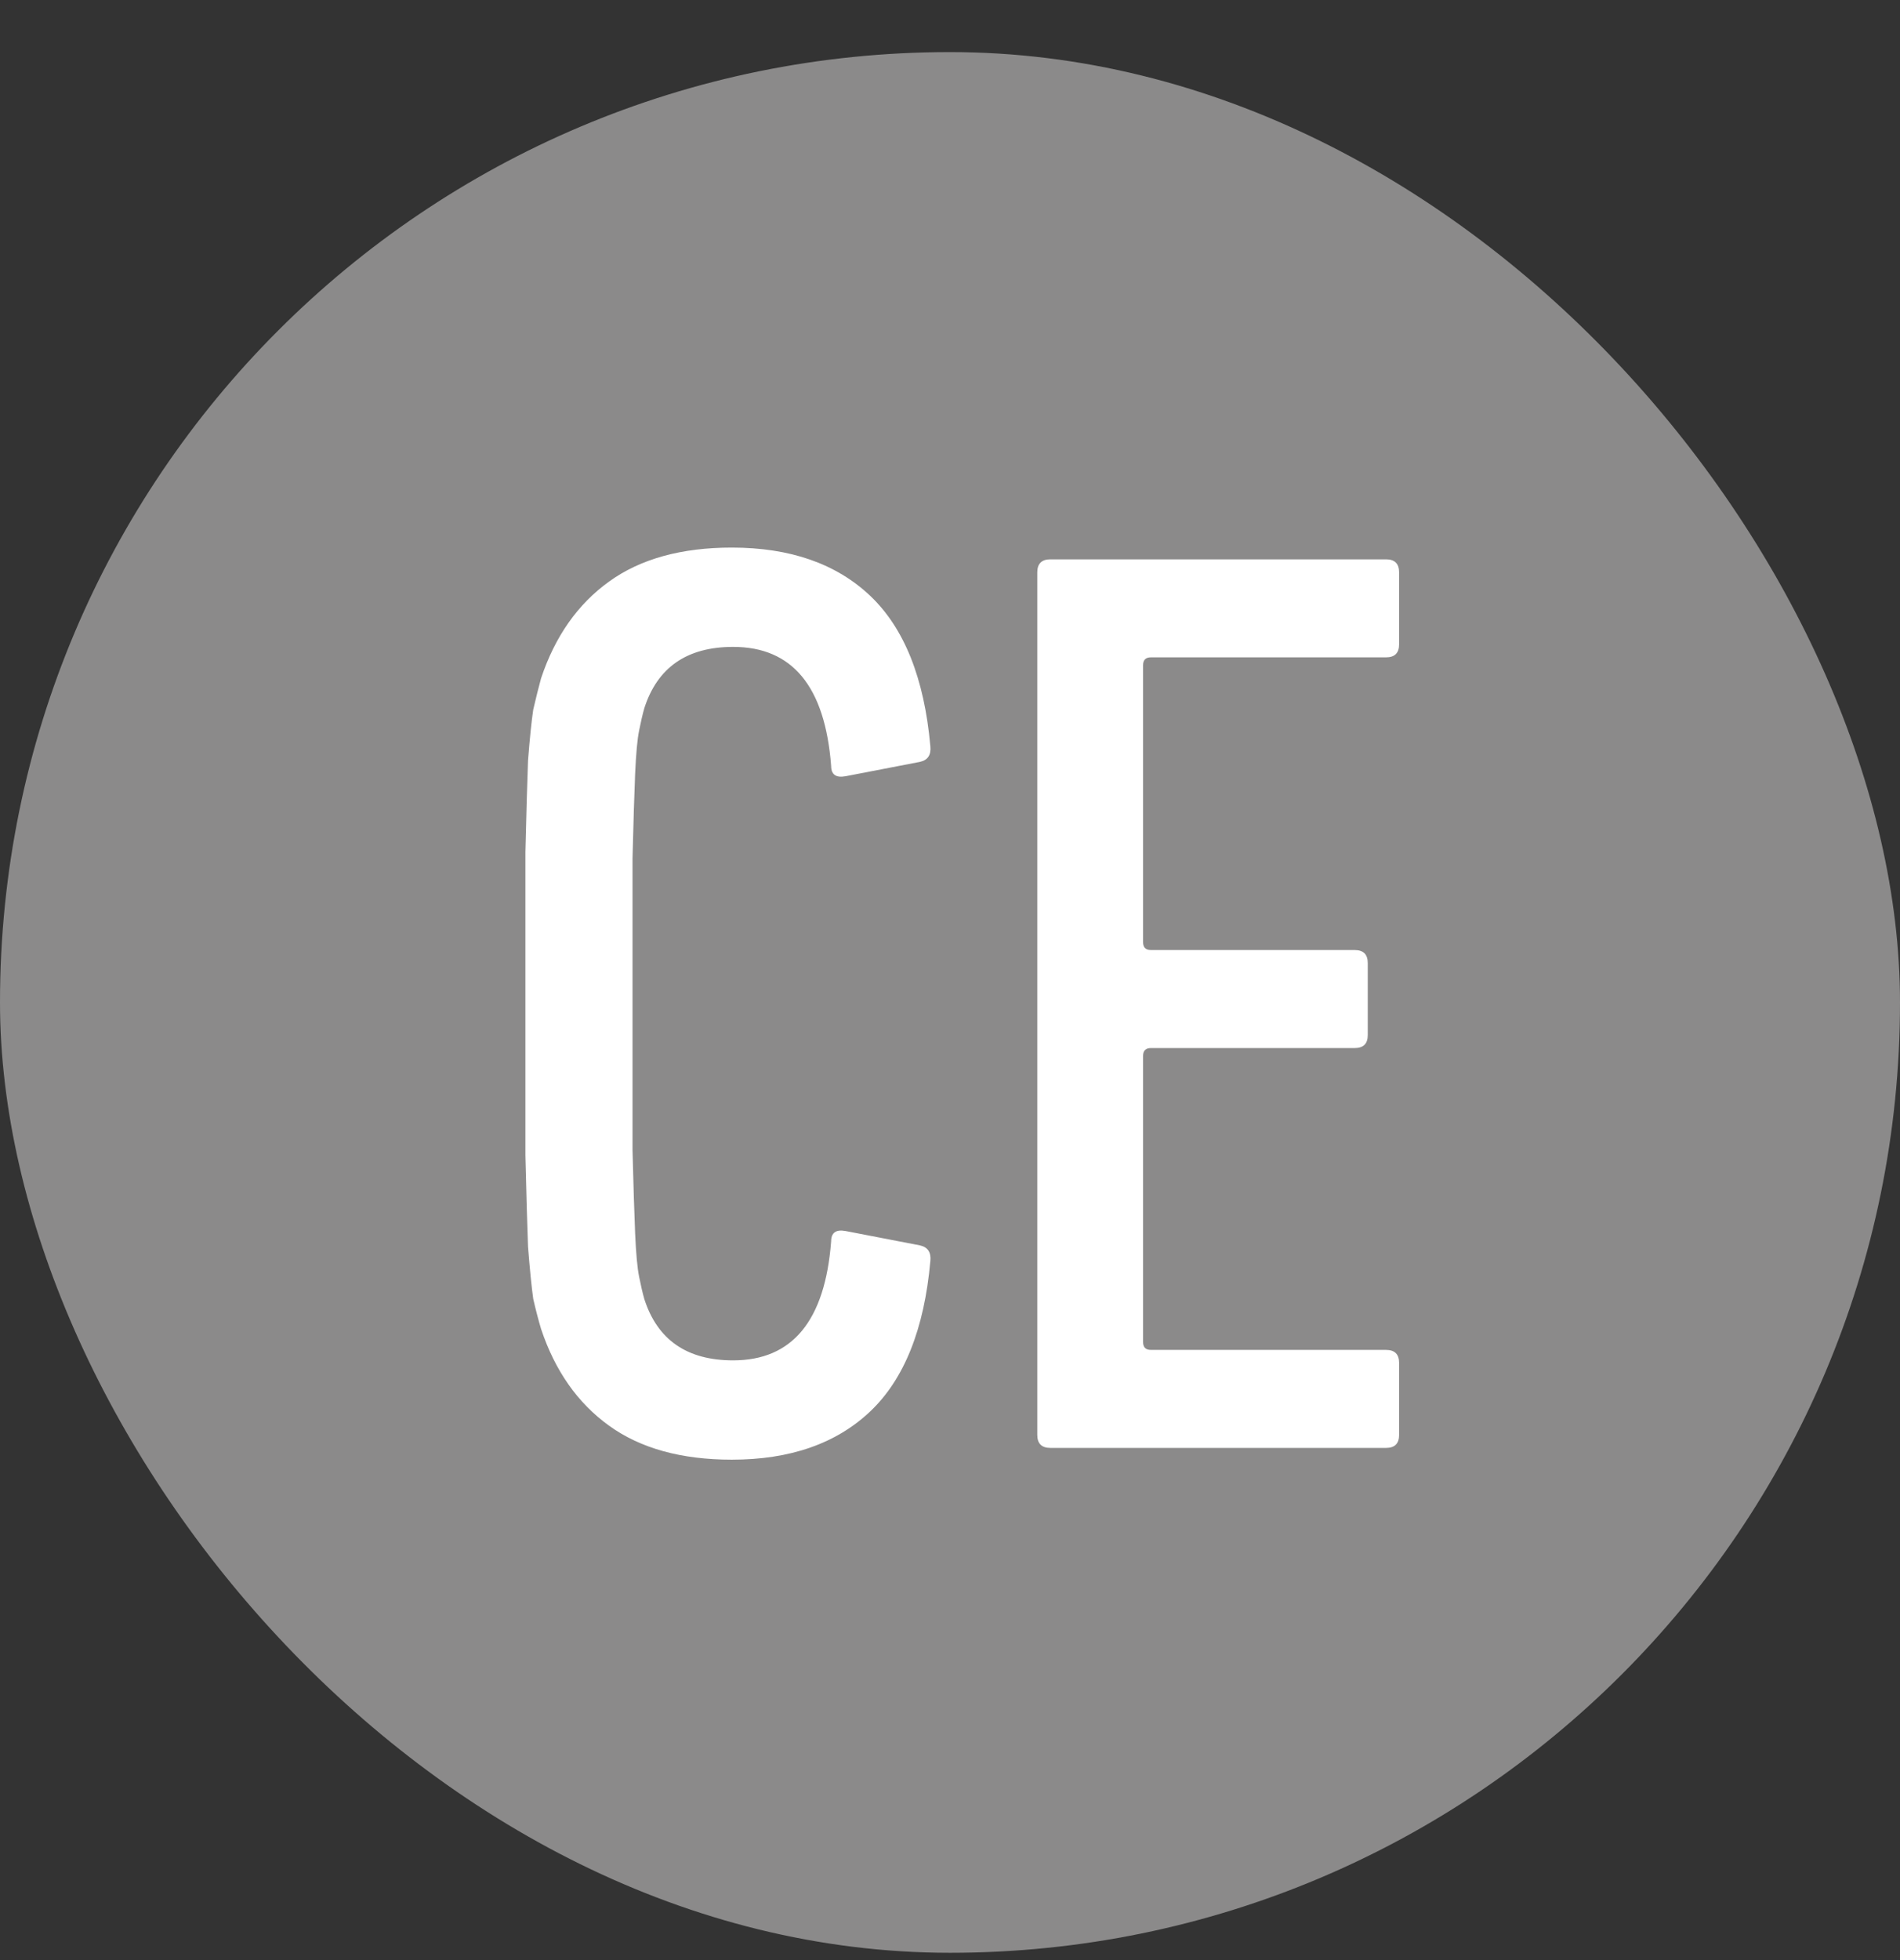
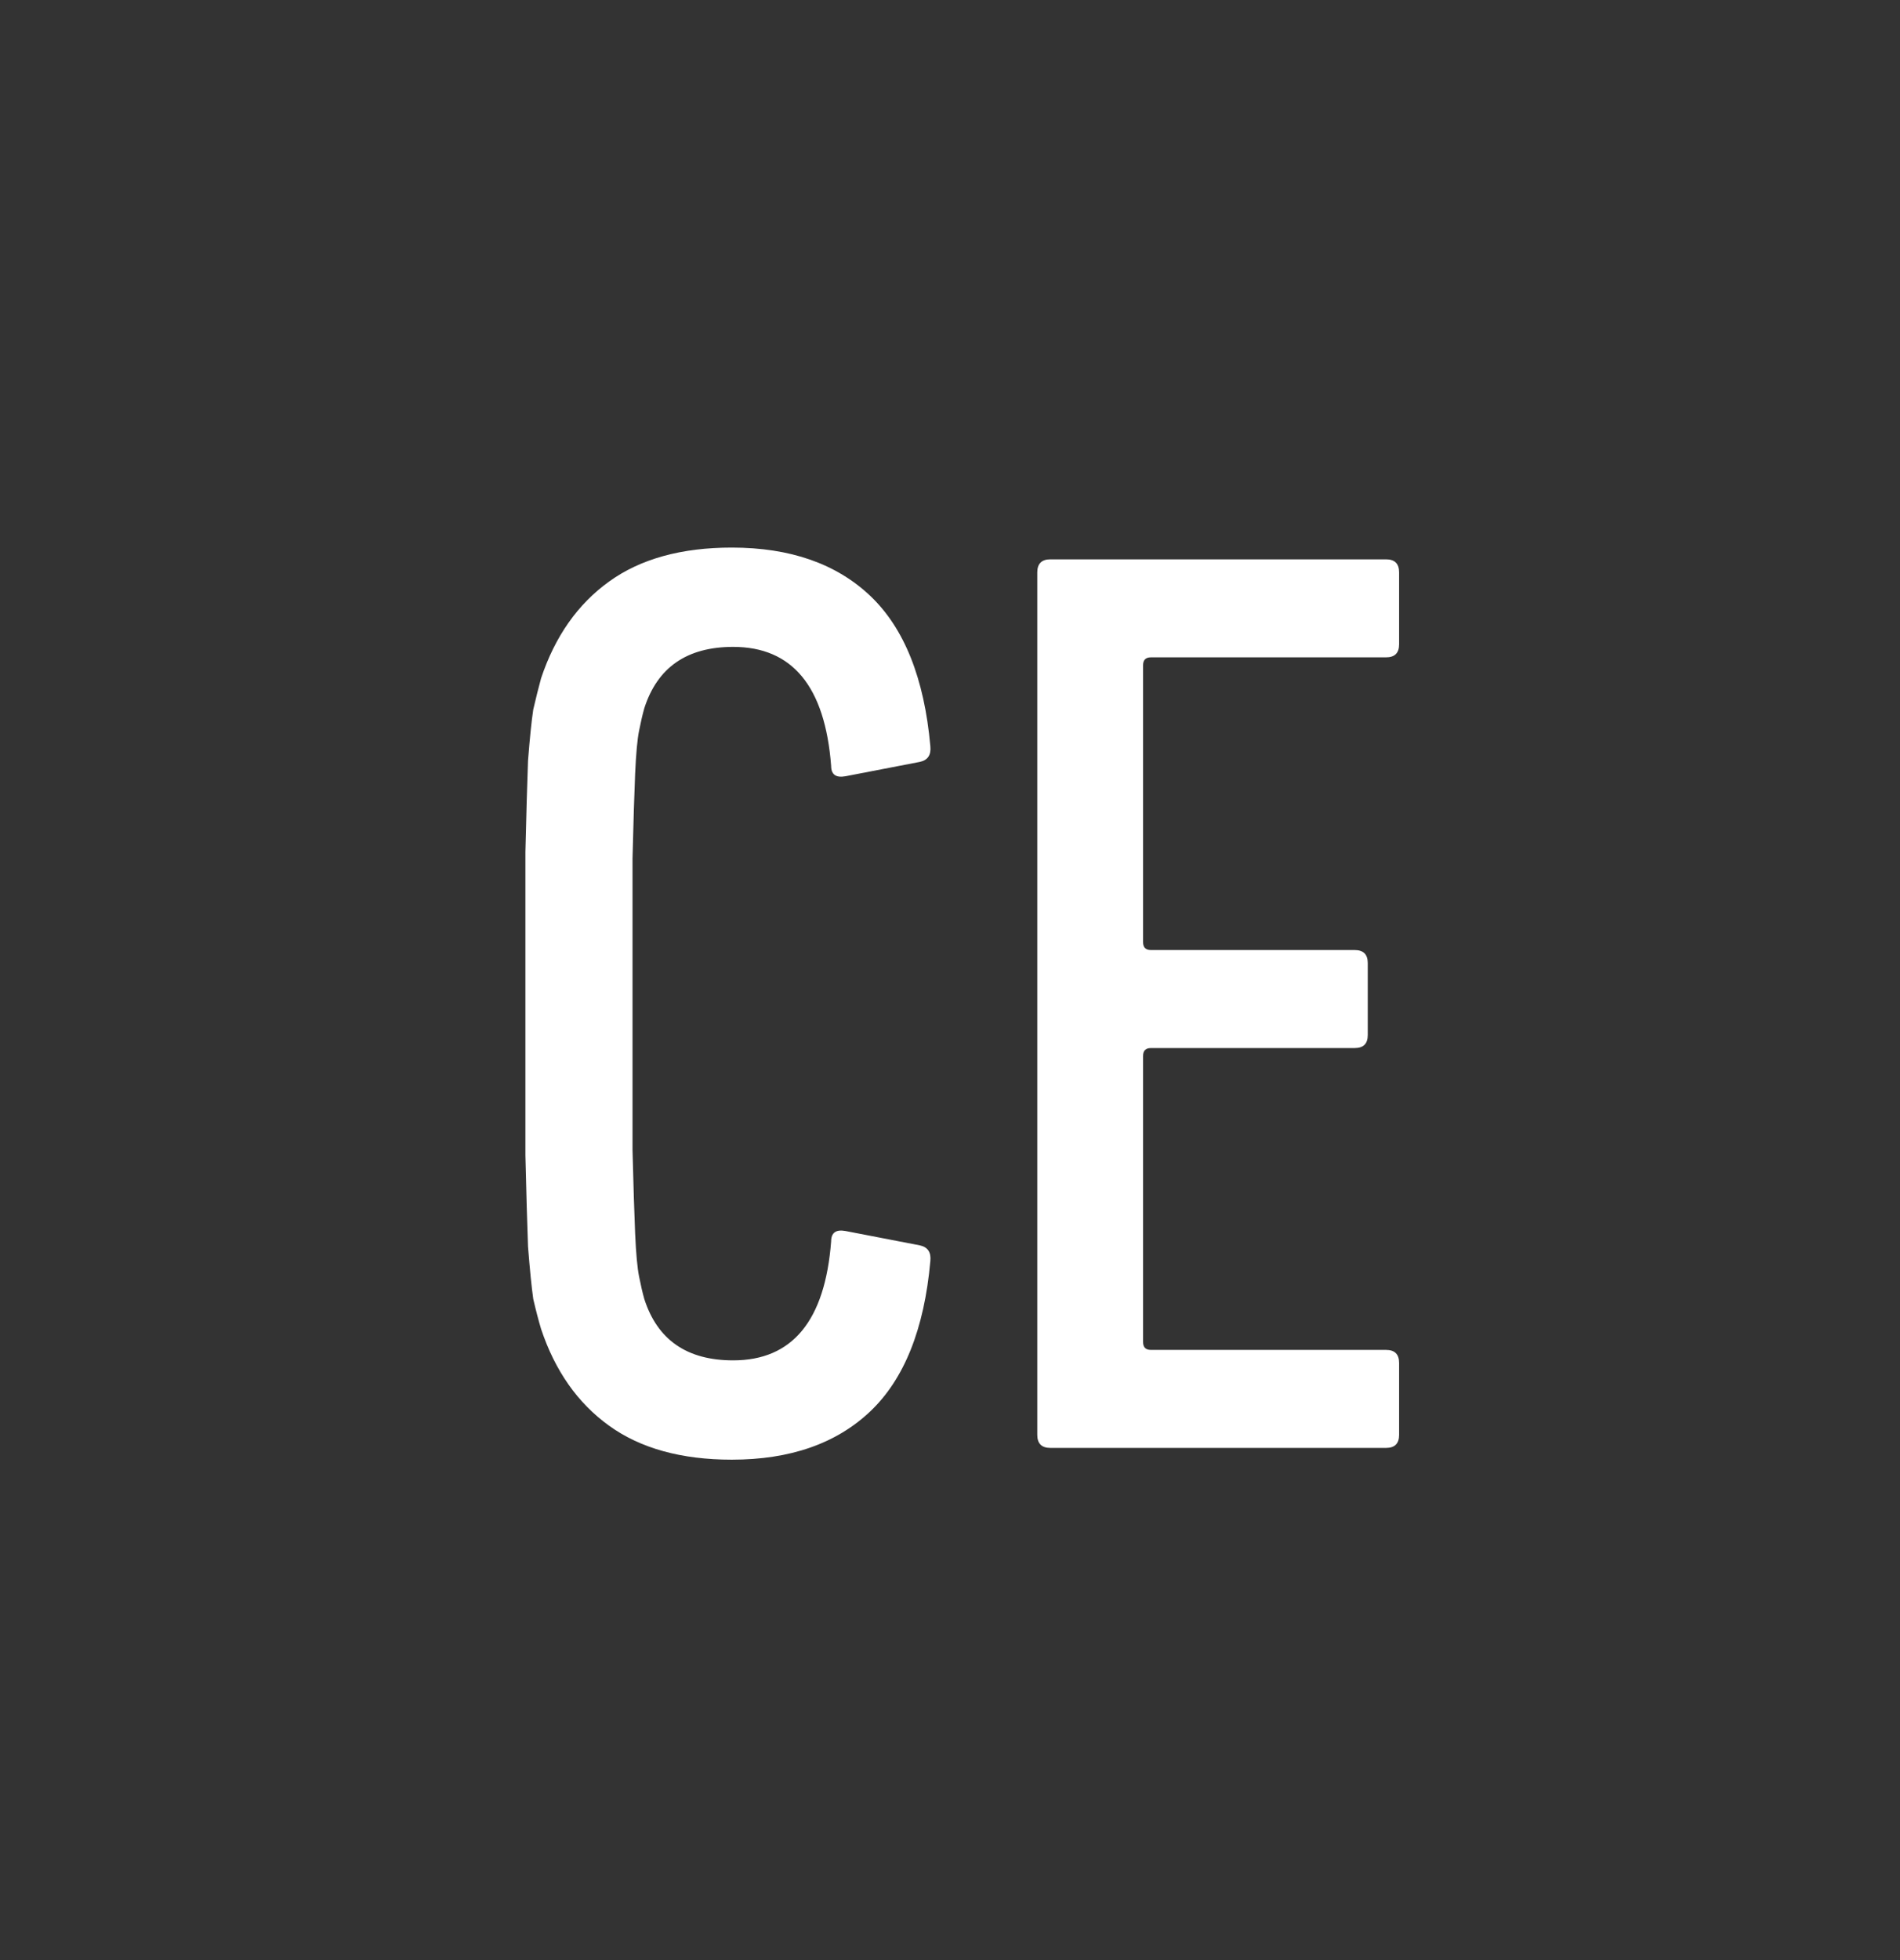
<svg xmlns="http://www.w3.org/2000/svg" width="32" height="33" viewBox="0 0 32 33" fill="none">
  <rect x="0" y="0" width="32" height="33" fill="#333333" stroke="none" />
-   <rect y="0.877" width="32" height="32" rx="16" fill="#8B8A8A" />
  <path d="M9.113 22.375C9.069 22.228 9.025 22.06 8.981 21.869C8.952 21.664 8.923 21.37 8.893 20.989C8.879 20.608 8.864 20.094 8.849 19.449C8.849 18.804 8.849 17.953 8.849 16.897C8.849 15.841 8.849 14.99 8.849 14.345C8.864 13.7 8.879 13.186 8.893 12.805C8.923 12.424 8.952 12.138 8.981 11.947C9.025 11.756 9.069 11.58 9.113 11.419C9.348 10.715 9.729 10.172 10.258 9.791C10.786 9.41 11.475 9.219 12.325 9.219C13.308 9.219 14.085 9.49 14.658 10.033C15.229 10.576 15.567 11.419 15.669 12.563C15.684 12.71 15.626 12.798 15.493 12.827L14.239 13.069C14.078 13.098 13.998 13.04 13.998 12.893C13.895 11.558 13.345 10.891 12.348 10.891C11.57 10.891 11.072 11.236 10.851 11.925C10.822 12.028 10.793 12.152 10.764 12.299C10.734 12.446 10.712 12.688 10.697 13.025C10.683 13.362 10.668 13.839 10.653 14.455C10.653 15.056 10.653 15.87 10.653 16.897C10.653 17.938 10.653 18.76 10.653 19.361C10.668 19.962 10.683 20.432 10.697 20.769C10.712 21.106 10.734 21.348 10.764 21.495C10.793 21.642 10.822 21.766 10.851 21.869C11.072 22.558 11.57 22.903 12.348 22.903C13.345 22.903 13.895 22.236 13.998 20.901C13.998 20.754 14.078 20.696 14.239 20.725L15.493 20.967C15.626 20.996 15.684 21.084 15.669 21.231C15.567 22.375 15.229 23.218 14.658 23.761C14.085 24.304 13.308 24.575 12.325 24.575C11.475 24.575 10.786 24.384 10.258 24.003C9.729 23.622 9.348 23.079 9.113 22.375ZM17.47 9.637C17.47 9.49 17.544 9.417 17.69 9.417H23.344C23.491 9.417 23.564 9.49 23.564 9.637V10.847C23.564 10.994 23.491 11.067 23.344 11.067H19.384C19.296 11.067 19.252 11.111 19.252 11.199V15.863C19.252 15.951 19.296 15.995 19.384 15.995H22.816C22.963 15.995 23.036 16.068 23.036 16.215V17.425C23.036 17.572 22.963 17.645 22.816 17.645H19.384C19.296 17.645 19.252 17.689 19.252 17.777V22.595C19.252 22.683 19.296 22.727 19.384 22.727H23.344C23.491 22.727 23.564 22.8 23.564 22.947V24.157C23.564 24.304 23.491 24.377 23.344 24.377H17.69C17.544 24.377 17.47 24.304 17.47 24.157V9.637Z" fill="white" />
</svg>